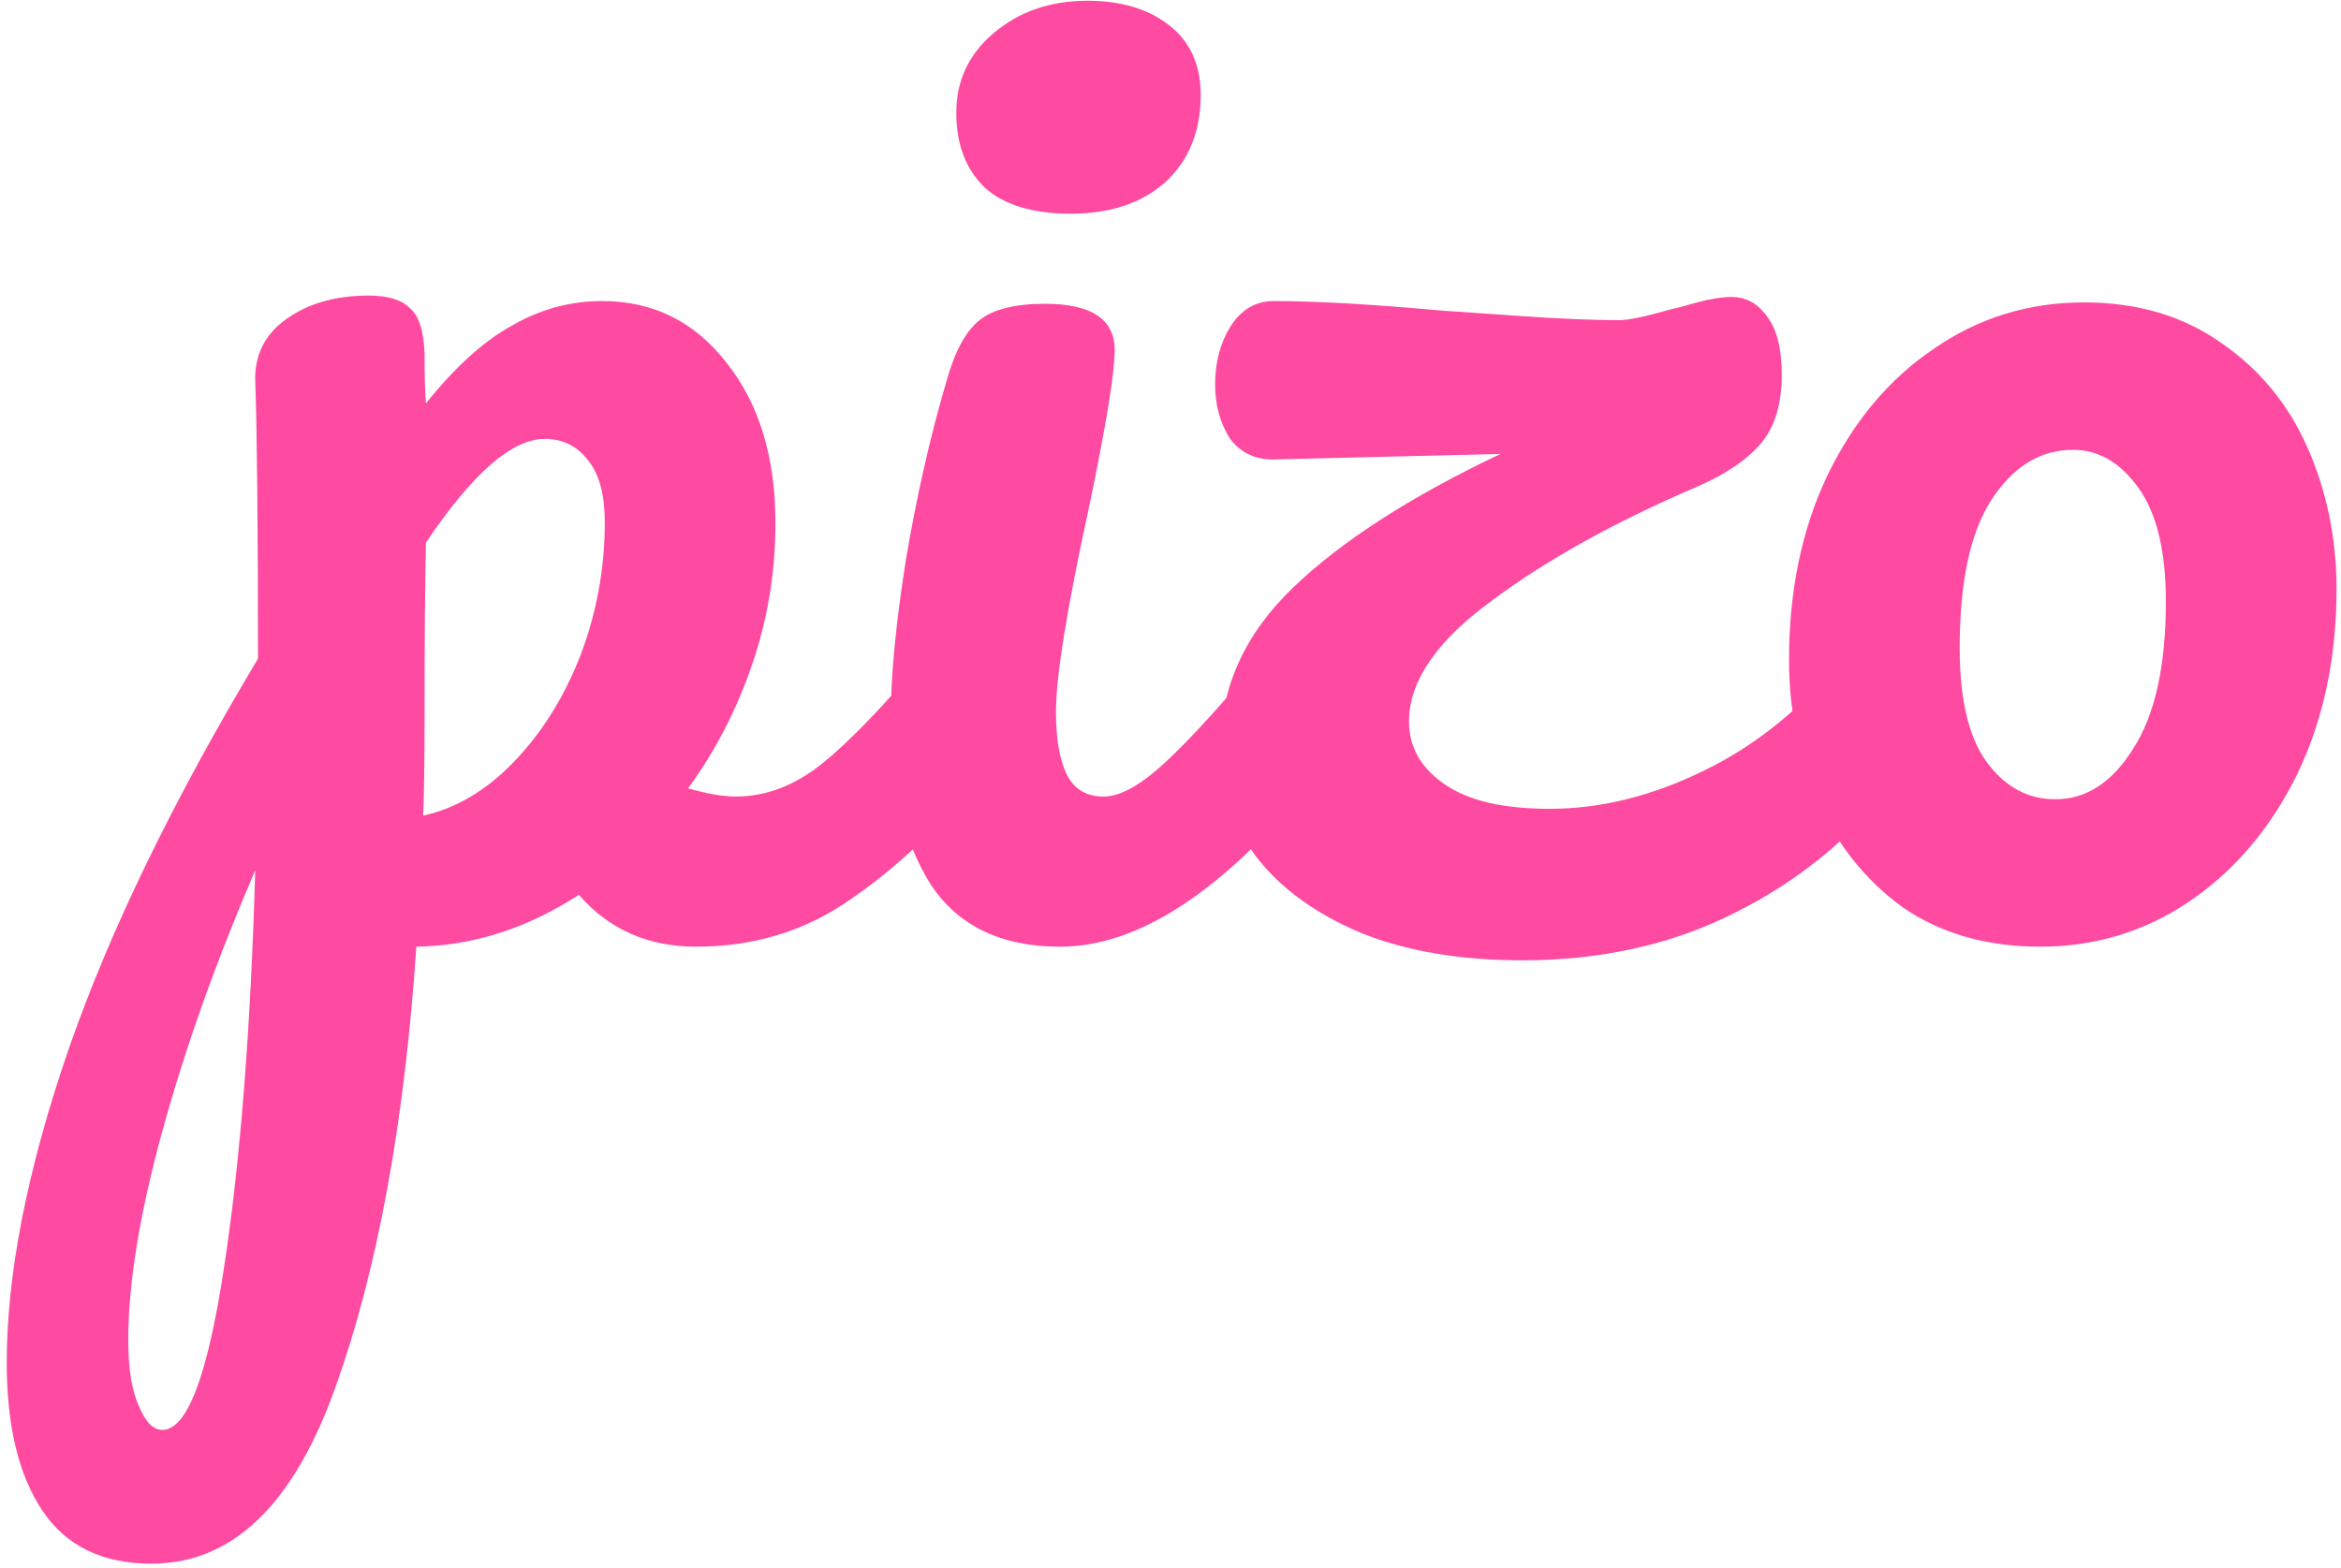
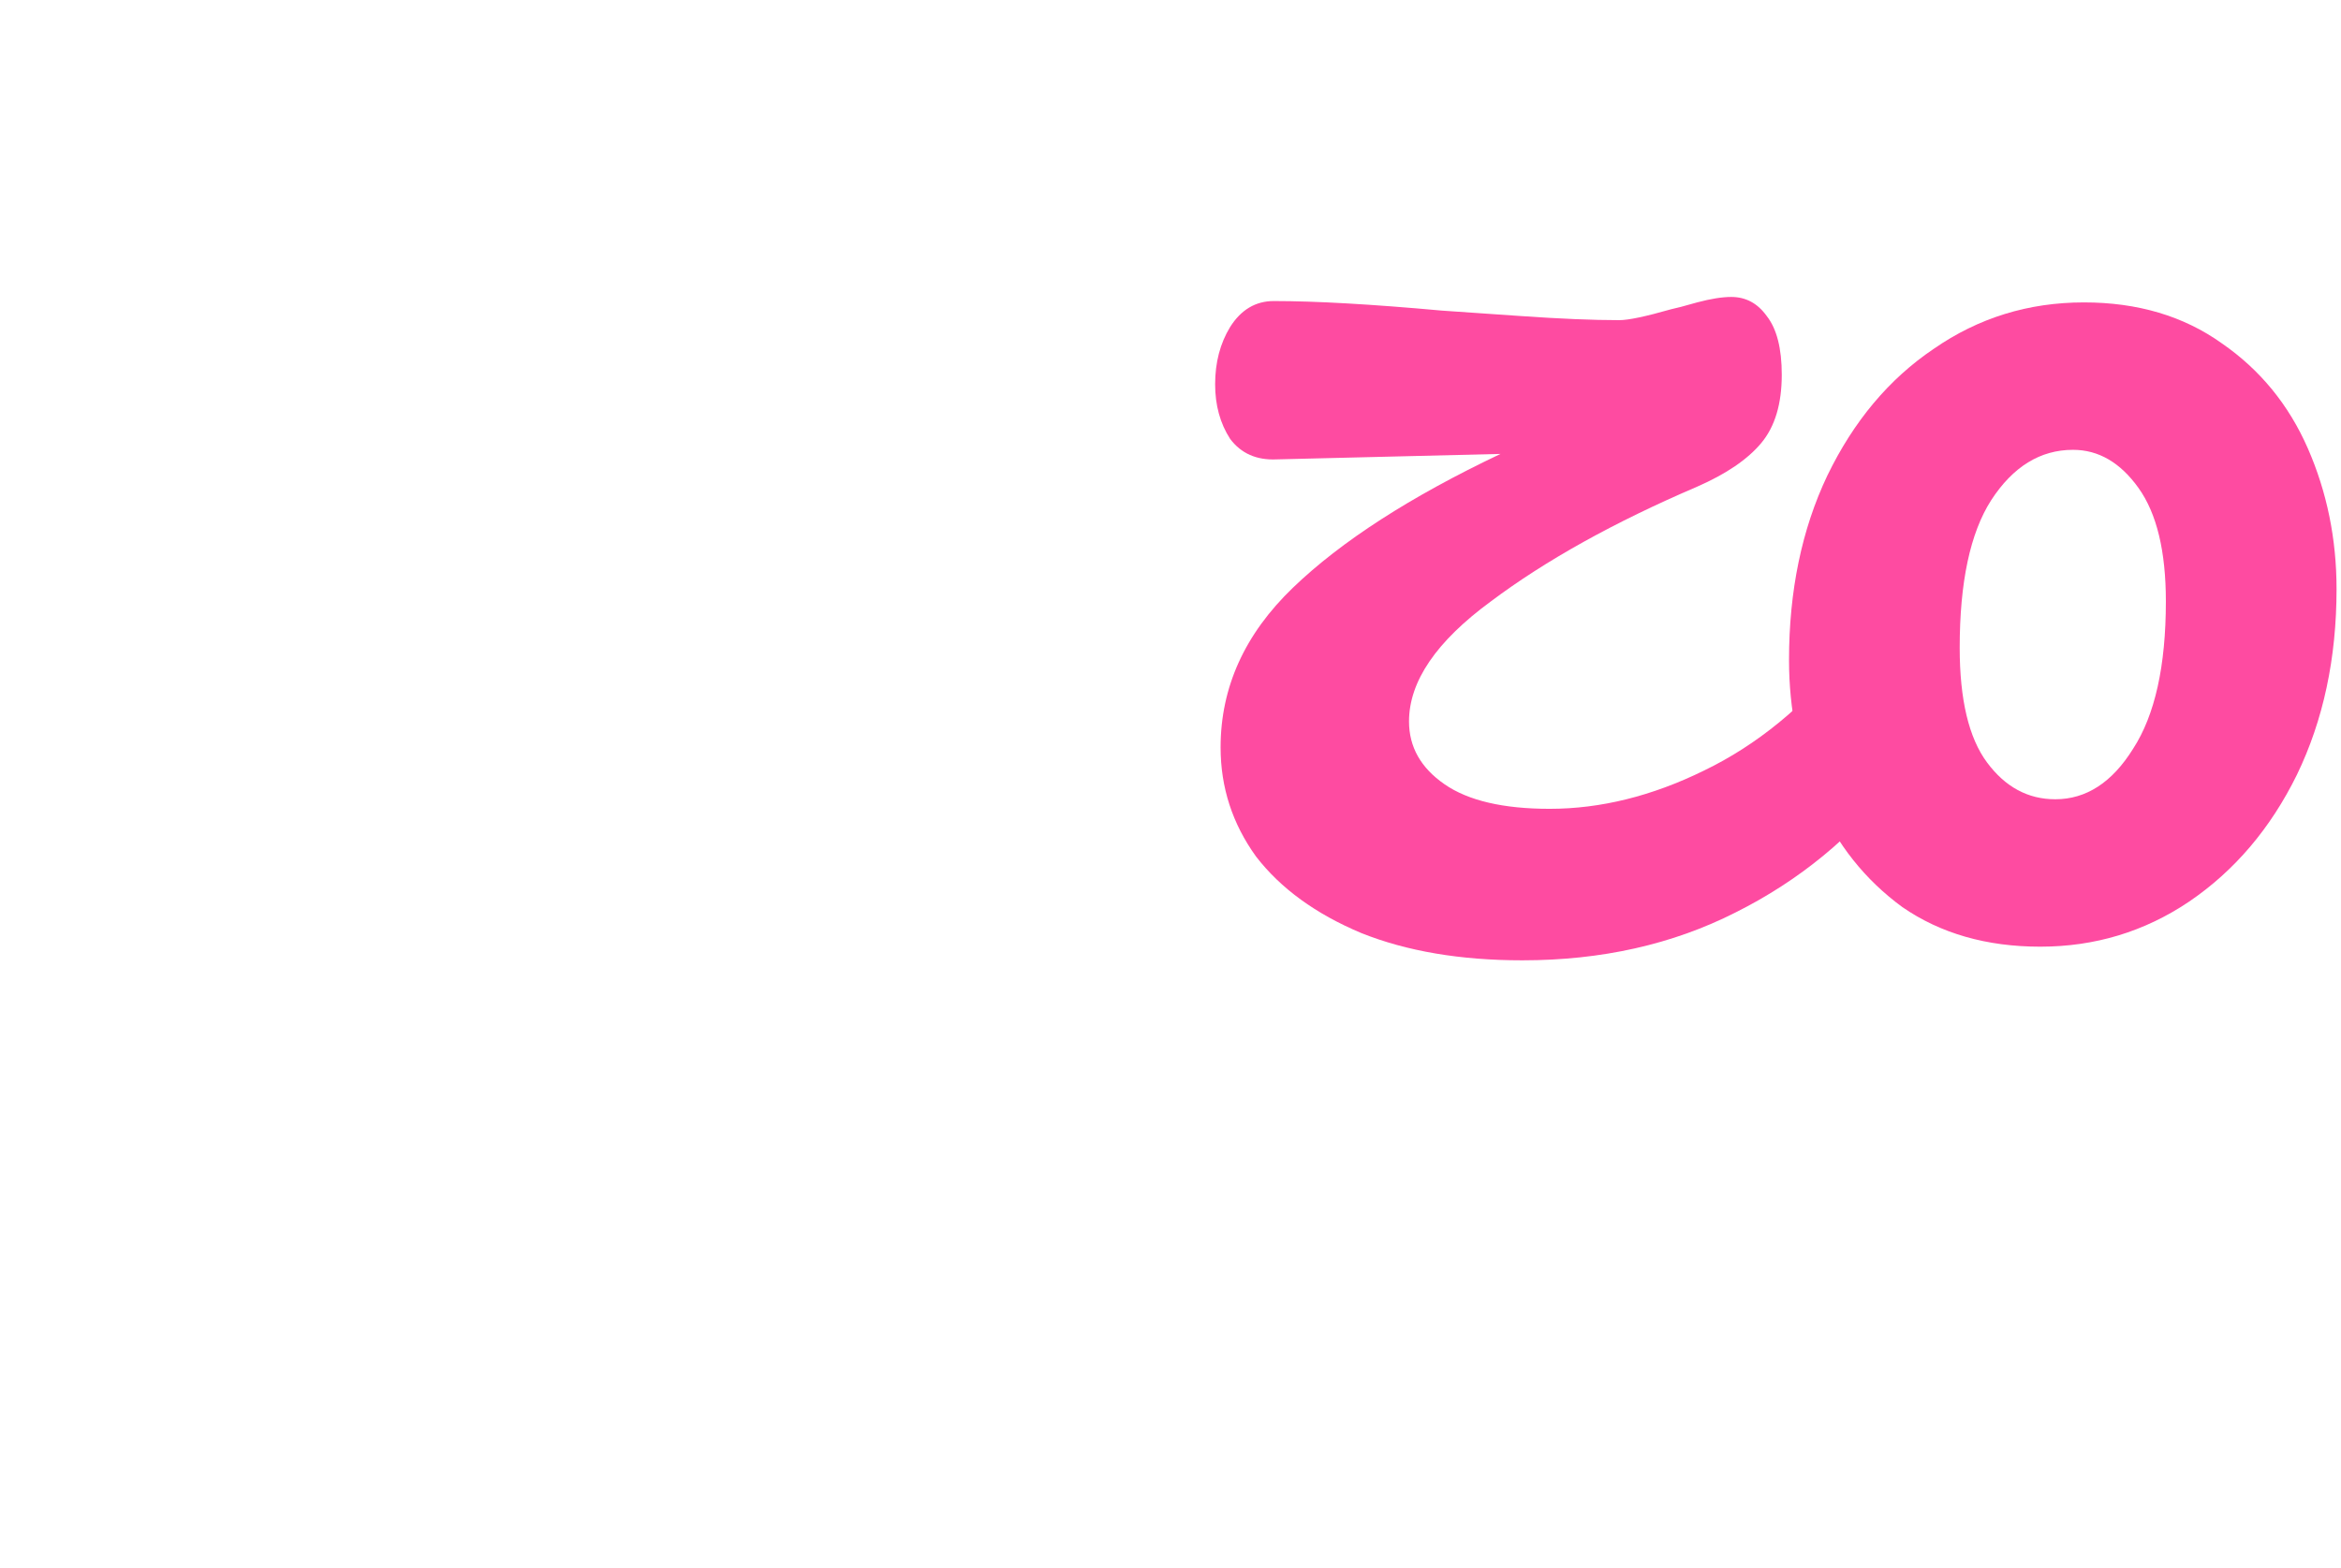
<svg xmlns="http://www.w3.org/2000/svg" width="306" height="205" viewBox="0 0 306 205" fill="none">
-   <path d="M125.993 83.088C127.54 83.088 128.73 83.802 129.562 85.23C130.514 86.658 130.99 88.621 130.99 91.12C130.99 95.879 129.86 99.568 127.599 102.185C122.483 108.491 116.95 113.667 111.001 117.713C105.171 121.758 98.508 123.781 91.012 123.781C84.706 123.781 79.589 121.52 75.663 116.999C68.881 121.401 61.801 123.662 54.424 123.781C52.878 146.745 49.368 165.901 43.894 181.25C38.421 196.718 30.39 204.452 19.8 204.452C13.375 204.452 8.616 202.131 5.522 197.491C2.429 192.851 0.882 186.426 0.882 178.216C0.882 166.555 3.559 152.932 8.913 137.345C14.268 121.877 22.537 104.803 33.721 86.123C33.721 68.751 33.602 56.674 33.364 49.892C33.245 46.441 34.614 43.705 37.469 41.682C40.325 39.659 43.894 38.648 48.178 38.648C50.676 38.648 52.461 39.184 53.532 40.254C54.722 41.206 55.376 43.169 55.495 46.144C55.495 49.119 55.555 51.32 55.674 52.748C59.481 47.988 63.229 44.597 66.918 42.575C70.606 40.433 74.533 39.362 78.697 39.362C85.36 39.362 90.774 42.039 94.938 47.393C99.222 52.748 101.363 59.768 101.363 68.453C101.363 74.76 100.352 80.887 98.329 86.836C96.307 92.785 93.51 98.199 89.941 103.078C92.44 103.792 94.522 104.148 96.188 104.148C100.114 104.148 103.862 102.721 107.432 99.865C111.001 97.009 115.582 92.25 121.174 85.587C122.602 83.921 124.208 83.088 125.993 83.088ZM55.317 106.647C59.6 105.695 63.527 103.375 67.096 99.687C70.785 95.879 73.7 91.239 75.841 85.766C77.983 80.173 79.054 74.343 79.054 68.275C79.054 64.705 78.34 62.028 76.912 60.244C75.484 58.34 73.581 57.388 71.201 57.388C66.918 57.388 61.742 61.909 55.674 70.952C55.555 76.187 55.495 83.862 55.495 93.975C55.495 99.449 55.436 103.673 55.317 106.647ZM21.228 186.961C24.441 186.961 27.118 179.941 29.259 165.901C31.401 151.98 32.769 134.608 33.364 113.786C28.248 125.684 24.203 137.047 21.228 147.875C18.253 158.702 16.766 167.805 16.766 175.182C16.766 178.989 17.242 181.904 18.194 183.927C19.027 185.95 20.038 186.961 21.228 186.961Z" fill="#FE4BA1" />
-   <path d="M139.994 27.939C134.996 27.939 131.248 26.809 128.75 24.549C126.251 22.169 125.002 18.897 125.002 14.732C125.002 10.568 126.608 7.117 129.82 4.381C133.152 1.525 137.257 0.097 142.135 0.097C146.538 0.097 150.107 1.168 152.844 3.31C155.58 5.452 156.949 8.486 156.949 12.412C156.949 17.172 155.402 20.979 152.308 23.835C149.215 26.571 145.11 27.939 139.994 27.939ZM138.566 123.781C130.832 123.781 125.18 121.044 121.611 115.571C118.16 110.098 116.435 102.84 116.435 93.797C116.435 88.443 117.089 81.601 118.398 73.272C119.826 64.824 121.611 56.971 123.752 49.714C124.823 45.906 126.251 43.288 128.036 41.861C129.82 40.433 132.676 39.719 136.602 39.719C142.671 39.719 145.705 41.742 145.705 45.787C145.705 48.762 144.574 55.663 142.314 66.49C139.458 79.578 138.03 88.443 138.03 93.083C138.03 96.653 138.506 99.389 139.458 101.293C140.41 103.197 142.016 104.148 144.277 104.148C146.419 104.148 149.096 102.661 152.308 99.687C155.521 96.712 159.804 92.012 165.159 85.587C166.586 83.921 168.193 83.088 169.977 83.088C171.524 83.088 172.714 83.802 173.547 85.23C174.499 86.658 174.975 88.621 174.975 91.12C174.975 95.879 173.844 99.568 171.584 102.185C159.804 116.582 148.798 123.781 138.566 123.781Z" fill="#FE4BA1" />
  <path d="M246.108 83.088C247.655 83.088 248.845 83.802 249.678 85.23C250.63 86.658 251.105 88.621 251.105 91.12C251.105 95.522 249.975 99.211 247.714 102.185C242.122 109.443 235.162 115.154 226.833 119.319C218.623 123.483 209.342 125.565 198.991 125.565C190.9 125.565 183.88 124.376 177.931 121.996C171.981 119.497 167.401 116.166 164.188 112.001C161.094 107.718 159.548 102.959 159.548 97.723C159.548 89.87 162.701 82.91 169.007 76.842C175.313 70.774 184.356 64.943 196.135 59.351L166.865 60.065C164.248 60.184 162.225 59.292 160.797 57.388C159.488 55.365 158.834 52.986 158.834 50.249C158.834 47.393 159.488 44.895 160.797 42.753C162.225 40.492 164.129 39.362 166.508 39.362C171.981 39.362 179.299 39.778 188.461 40.611C190.364 40.73 193.815 40.968 198.812 41.325C203.929 41.682 208.212 41.861 211.662 41.861C212.852 41.861 215.113 41.385 218.444 40.433C219.039 40.314 220.17 40.016 221.836 39.54C223.62 39.065 225.108 38.827 226.297 38.827C228.201 38.827 229.748 39.659 230.938 41.325C232.247 42.991 232.901 45.549 232.901 49C232.901 52.807 232.009 55.782 230.224 57.923C228.439 60.065 225.643 61.969 221.836 63.635C211.008 68.275 202.025 73.272 194.886 78.626C187.747 83.862 184.177 89.097 184.177 94.332C184.177 97.664 185.724 100.4 188.818 102.542C191.911 104.684 196.492 105.755 202.56 105.755C209.223 105.755 215.946 104.089 222.728 100.757C229.629 97.426 235.816 92.369 241.289 85.587C242.717 83.921 244.323 83.088 246.108 83.088Z" fill="#FE4BA1" />
  <path d="M266.689 123.781C259.669 123.781 253.66 122.055 248.663 118.605C243.784 115.035 240.096 110.395 237.597 104.684C235.098 98.973 233.849 92.845 233.849 86.301C233.849 77.258 235.515 69.227 238.846 62.207C242.297 55.068 246.937 49.535 252.768 45.609C258.598 41.563 265.142 39.54 272.4 39.54C279.42 39.54 285.428 41.325 290.426 44.895C295.423 48.345 299.171 52.926 301.67 58.637C304.168 64.349 305.418 70.476 305.418 77.02C305.418 86.063 303.692 94.154 300.242 101.293C296.791 108.313 292.092 113.846 286.142 117.891C280.312 121.818 273.828 123.781 266.689 123.781ZM268.652 104.505C272.697 104.505 276.088 102.304 278.825 97.902C281.68 93.499 283.108 87.074 283.108 78.626C283.108 72.082 281.918 67.145 279.539 63.813C277.159 60.481 274.304 58.816 270.972 58.816C266.689 58.816 263.119 61.017 260.263 65.419C257.527 69.703 256.159 76.128 256.159 84.695C256.159 91.477 257.348 96.474 259.728 99.687C262.108 102.899 265.082 104.505 268.652 104.505Z" fill="#FE4BA1" />
</svg>